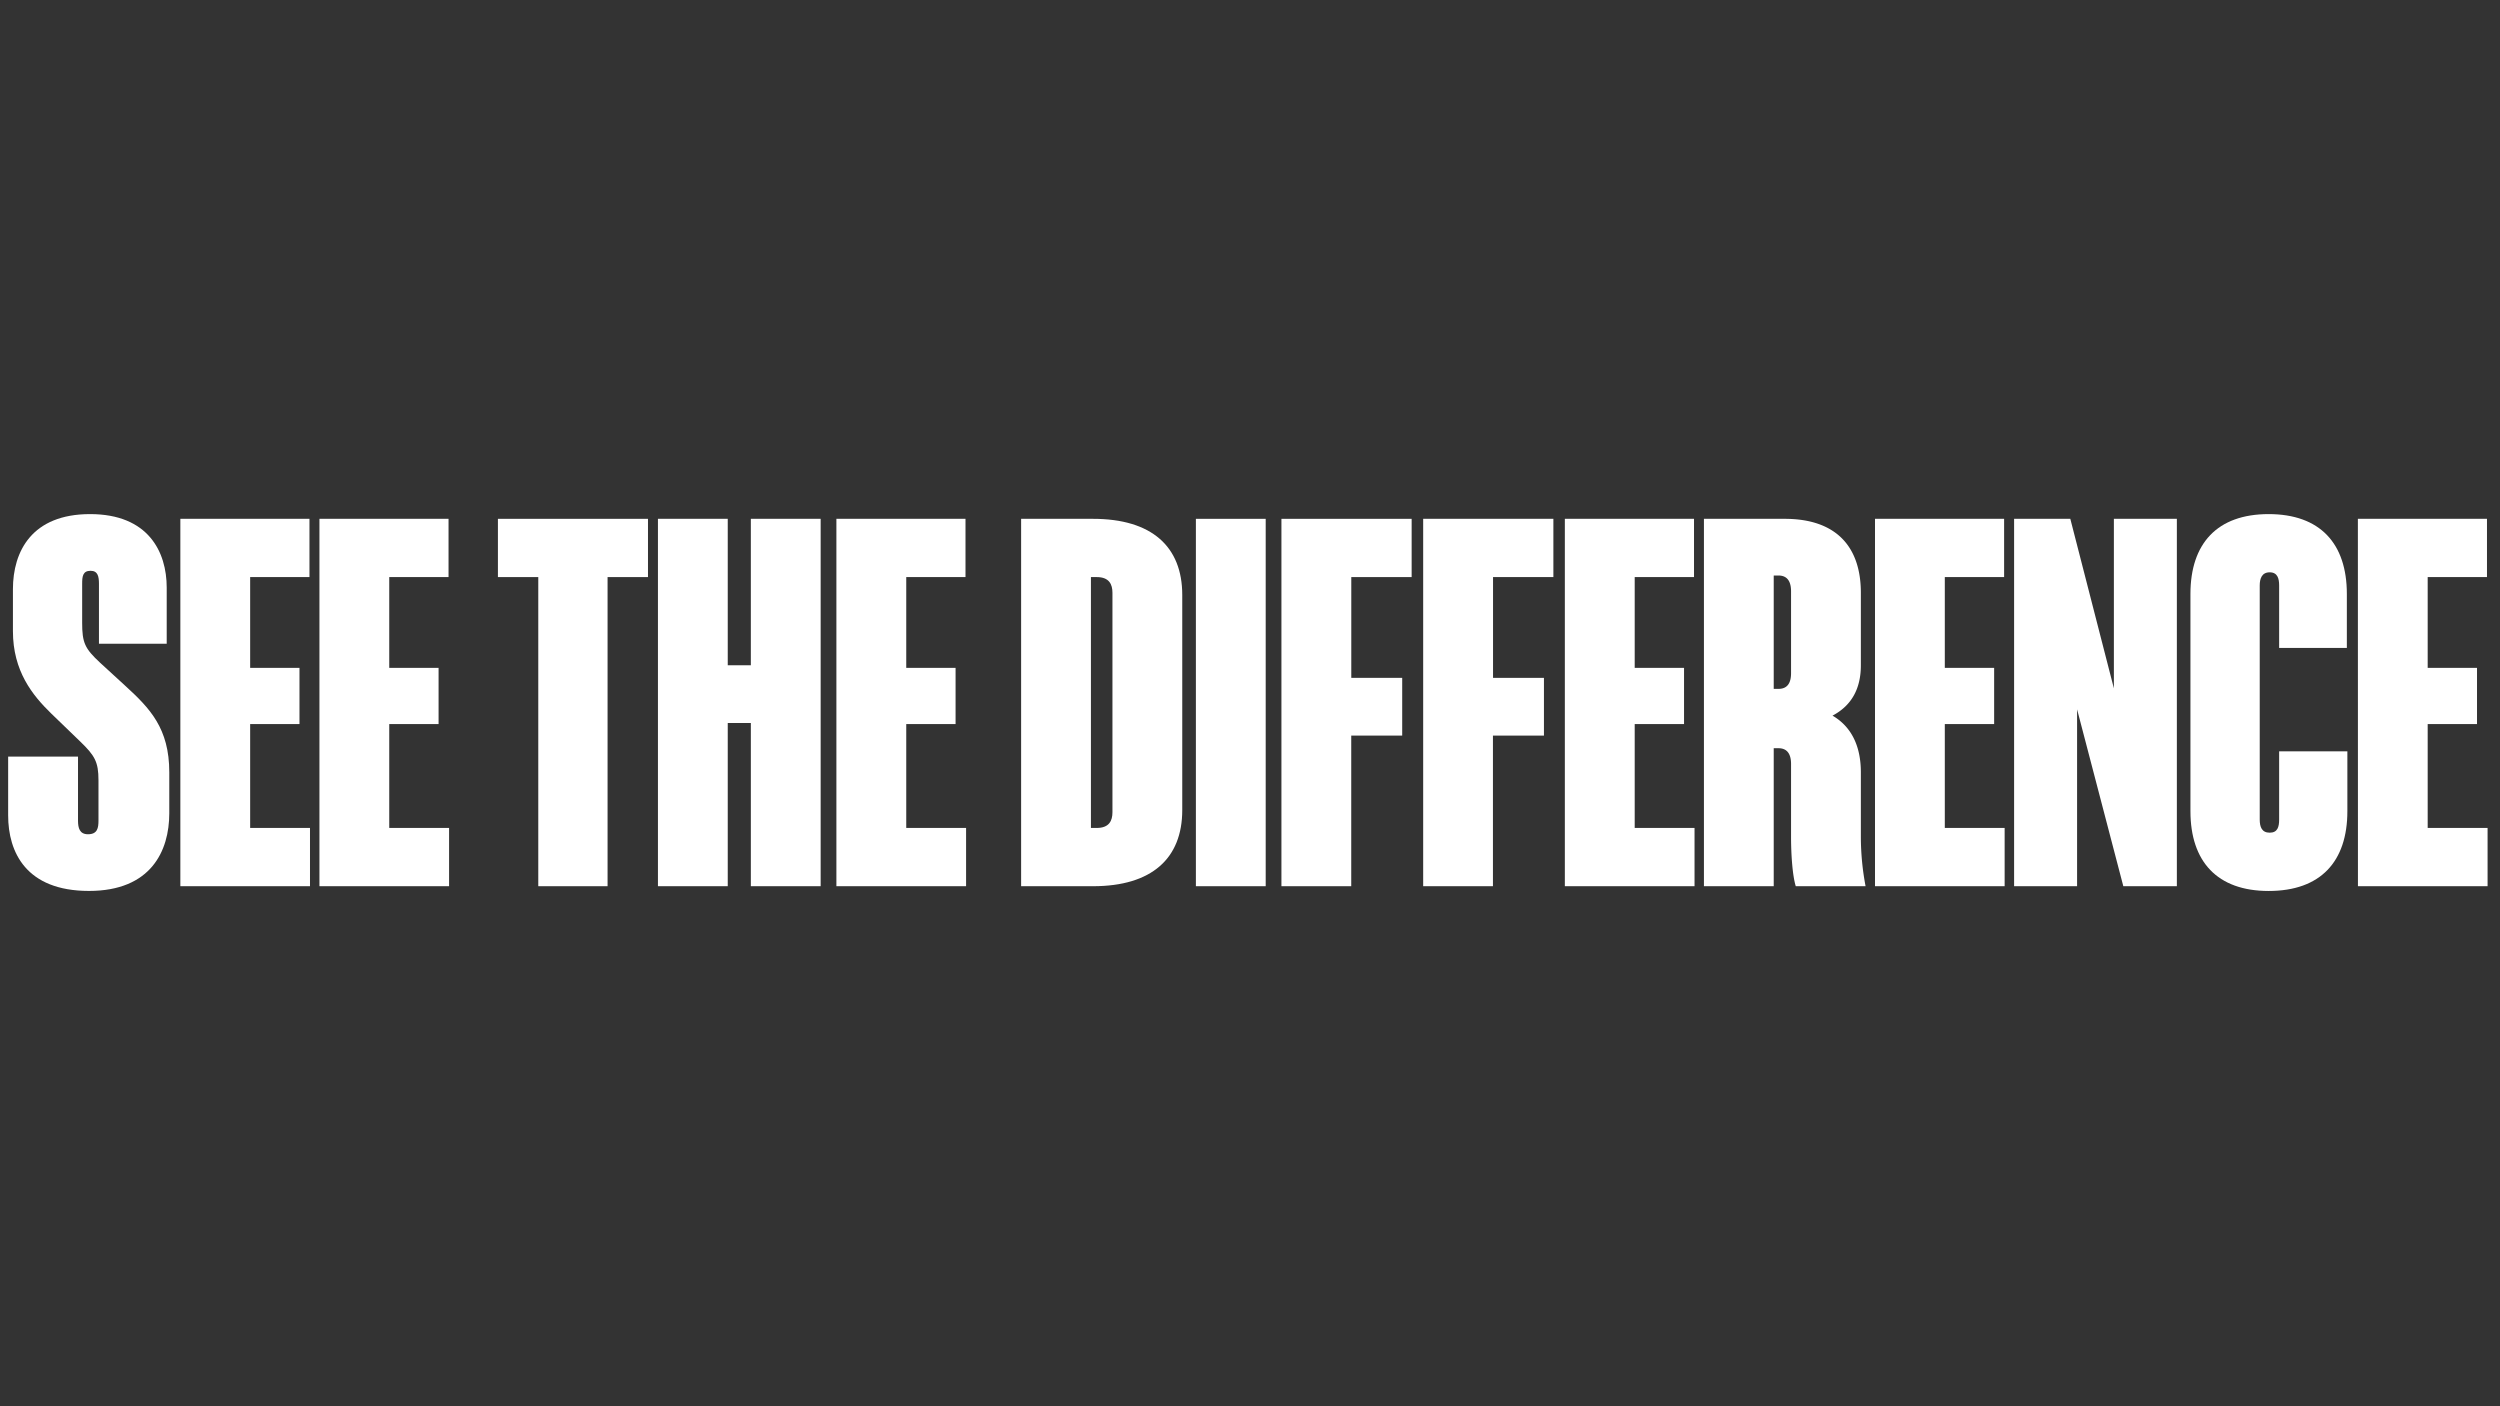
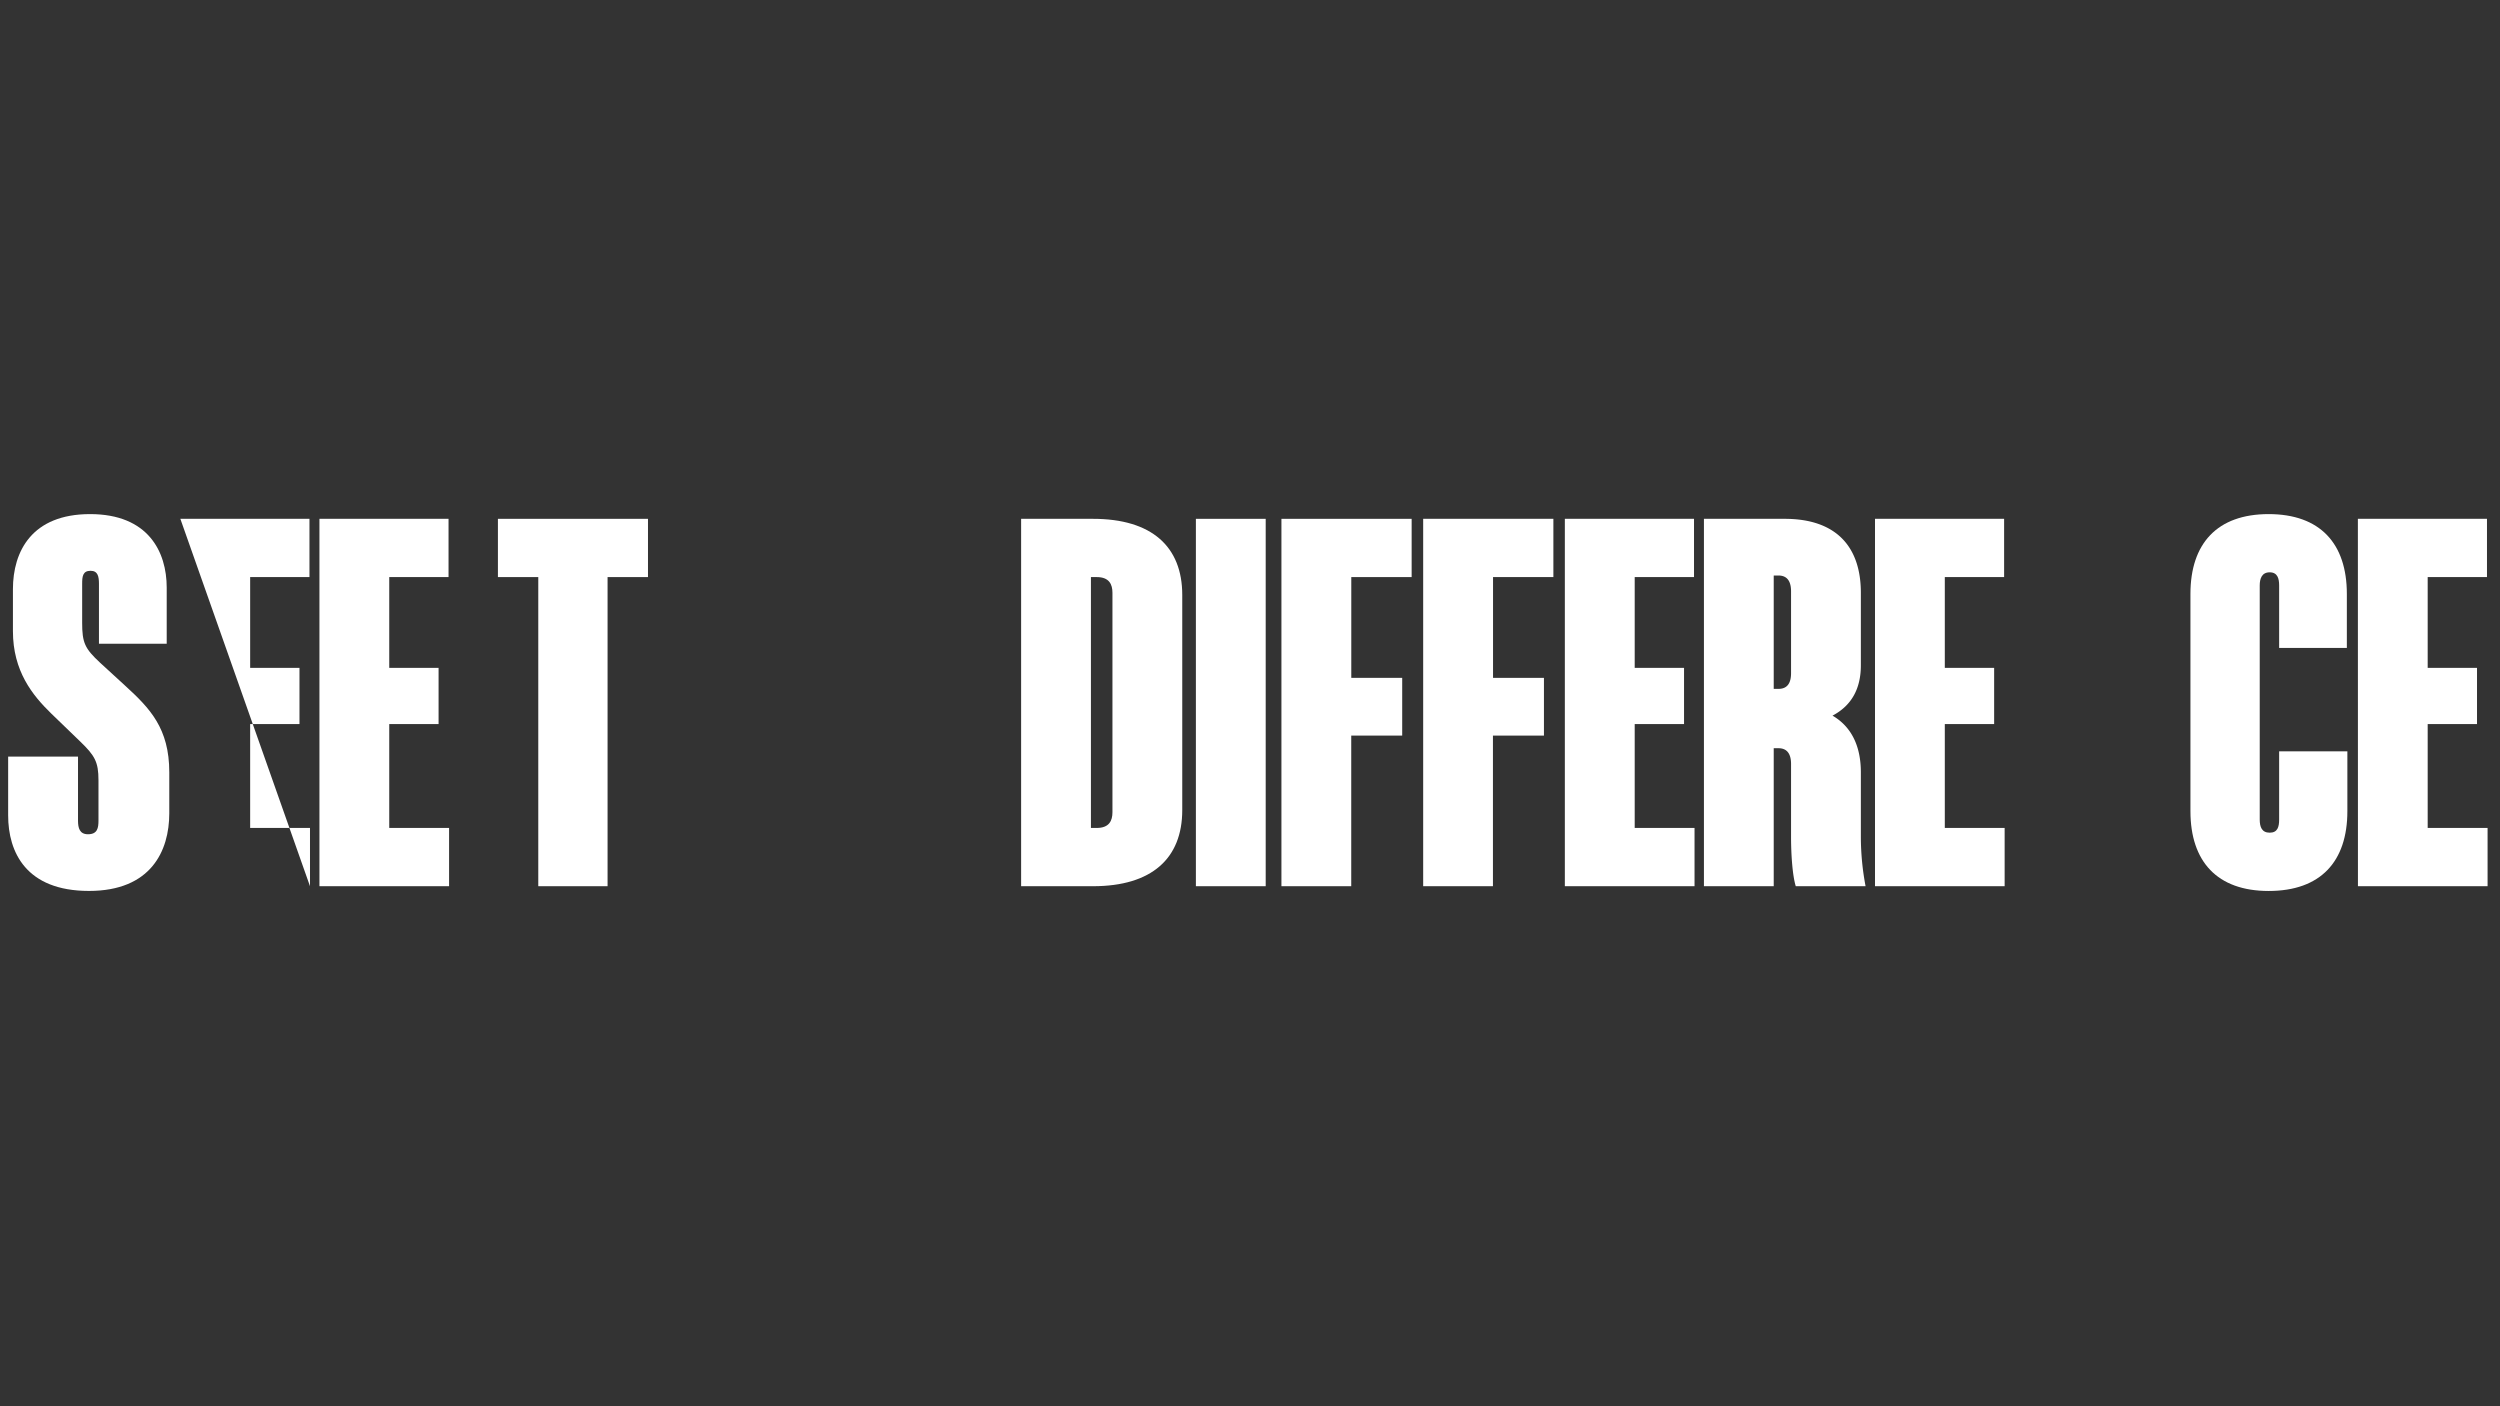
<svg xmlns="http://www.w3.org/2000/svg" id="typo" viewBox="0 0 1920 1080">
  <rect x="0" y="0" width="1920" height="1080" fill="#333333" stroke="none" />
  <defs>
    <style>.cls-1{fill:#fff;}.cls-2{fill:none;}</style>
  </defs>
  <path class="cls-1" d="M76,494.39V448.44c0-5.64-.81-10.07-6.45-10.07-6.05,0-6.45,4.43-6.45,10.07v29.83c0,15.32,2,19.75,13.7,30.63l19.35,17.74c18.94,17.33,33.86,32.65,33.86,66.51v31.44c0,29-14.11,59.65-61.67,59.65-48.37,0-62.08-29.83-62.08-58V581.05H59.91v49.18c0,5.64,1.21,10.48,7.66,10.48,7.26,0,8.06-4.84,8.06-10.48v-31c0-14.11-2.82-18.94-14.1-29.82L39.36,548C24.85,533.89,9.93,515.35,9.93,484.72V452.47c0-29,14.51-57.64,59.25-57.64s58.85,29,58.85,56.43v43.13Z" />
-   <path class="cls-1" d="M138.51,398.46h99.16V443.2H192.12v69.73H230v43.13H192.12v79.81h45.95v44.74H138.51Z" />
+   <path class="cls-1" d="M138.51,398.46h99.16V443.2H192.12v69.73H230v43.13H192.12v79.81h45.95v44.74Z" />
  <path class="cls-1" d="M245.33,398.46h99.15V443.2H298.94v69.73h37.89v43.13H298.94v79.81h45.95v44.74H245.33Z" />
  <path class="cls-1" d="M466.61,443.2V680.61H413.4V443.2h-31V398.46H497.65V443.2Z" />
-   <path class="cls-1" d="M576.65,555.26H558.91V680.61H505.3V398.46h53.61V510.92h17.74V398.46h53.61V680.61H576.65Z" />
-   <path class="cls-1" d="M642.35,398.46H741.5V443.2H696v69.73h37.88v43.13H696v79.81h45.95v44.74H642.35Z" />
  <path class="cls-1" d="M784.22,398.46h55.22c45.15,0,68.53,21.36,68.53,58.45V622.17c0,37.08-23.38,58.44-68.53,58.44H784.22Zm70.14,225.32V455.29c0-6.44-2.42-12.09-12.1-12.09h-4.43V635.87h4.43C851.94,635.87,854.36,630.23,854.36,623.78Z" />
  <path class="cls-1" d="M972.05,680.61H918.44V398.46h53.61Z" />
  <path class="cls-1" d="M1037.75,564.93V680.61H984.14V398.46h100V443.2h-46.35v77.39h39.1v44.34Z" />
  <path class="cls-1" d="M1146.58,564.93V680.61H1093V398.46h100V443.2h-46.35v77.39h39.1v44.34Z" />
  <path class="cls-1" d="M1201.8,398.46H1301V443.2h-45.55v69.73h37.89v43.13h-37.89v79.81h45.95v44.74H1201.8Z" />
  <path class="cls-1" d="M1362.22,574.61v106h-53.6V398.46h62.07c39.1,0,58.45,21,58.45,56.83v55.63q0,27.21-21.77,38.69c14.51,8.47,21.77,23.38,21.77,43.54v49.57a205.26,205.26,0,0,0,3.62,37.89h-53.61c-2.41-7.65-3.62-23.37-3.62-37.89v-56c0-6.85-2.42-12.09-9.68-12.09ZM1375.53,517V454.09c0-6.86-2.42-12.1-9.68-12.1h-3.63v87.07h3.63C1373.51,529.06,1375.53,523.41,1375.53,517Z" />
  <path class="cls-1" d="M1440,398.46h99.16V443.2h-45.55v69.73h37.89v43.13h-37.89v79.81h45.95v44.74H1440Z" />
-   <path class="cls-1" d="M1595.2,544.78V680.61h-48.37V398.46H1590l33.46,130.19V398.46h48.37V680.61h-41.12Z" />
  <path class="cls-1" d="M1750.38,497.62v-48c0-5.24-1.21-10.08-7.25-10.08s-7.66,4.84-7.66,10.08V629.42c0,5.65,1.61,10.08,7.66,10.08s7.25-4.43,7.25-10.08V577h52.4v46c0,38.7-20.55,61.27-60.46,61.27-39.5,0-60.06-22.57-60.06-61.27V456.1c0-38.69,20.56-61.27,60.06-61.27s60.06,22.58,60.06,61.27v41.52Z" />
  <path class="cls-1" d="M1810.85,398.46H1910V443.2h-45.54v69.73h37.88v43.13h-37.88v79.81h46v44.74h-99.56Z" />
  <rect class="cls-2" width="1920" height="1080" />
</svg>